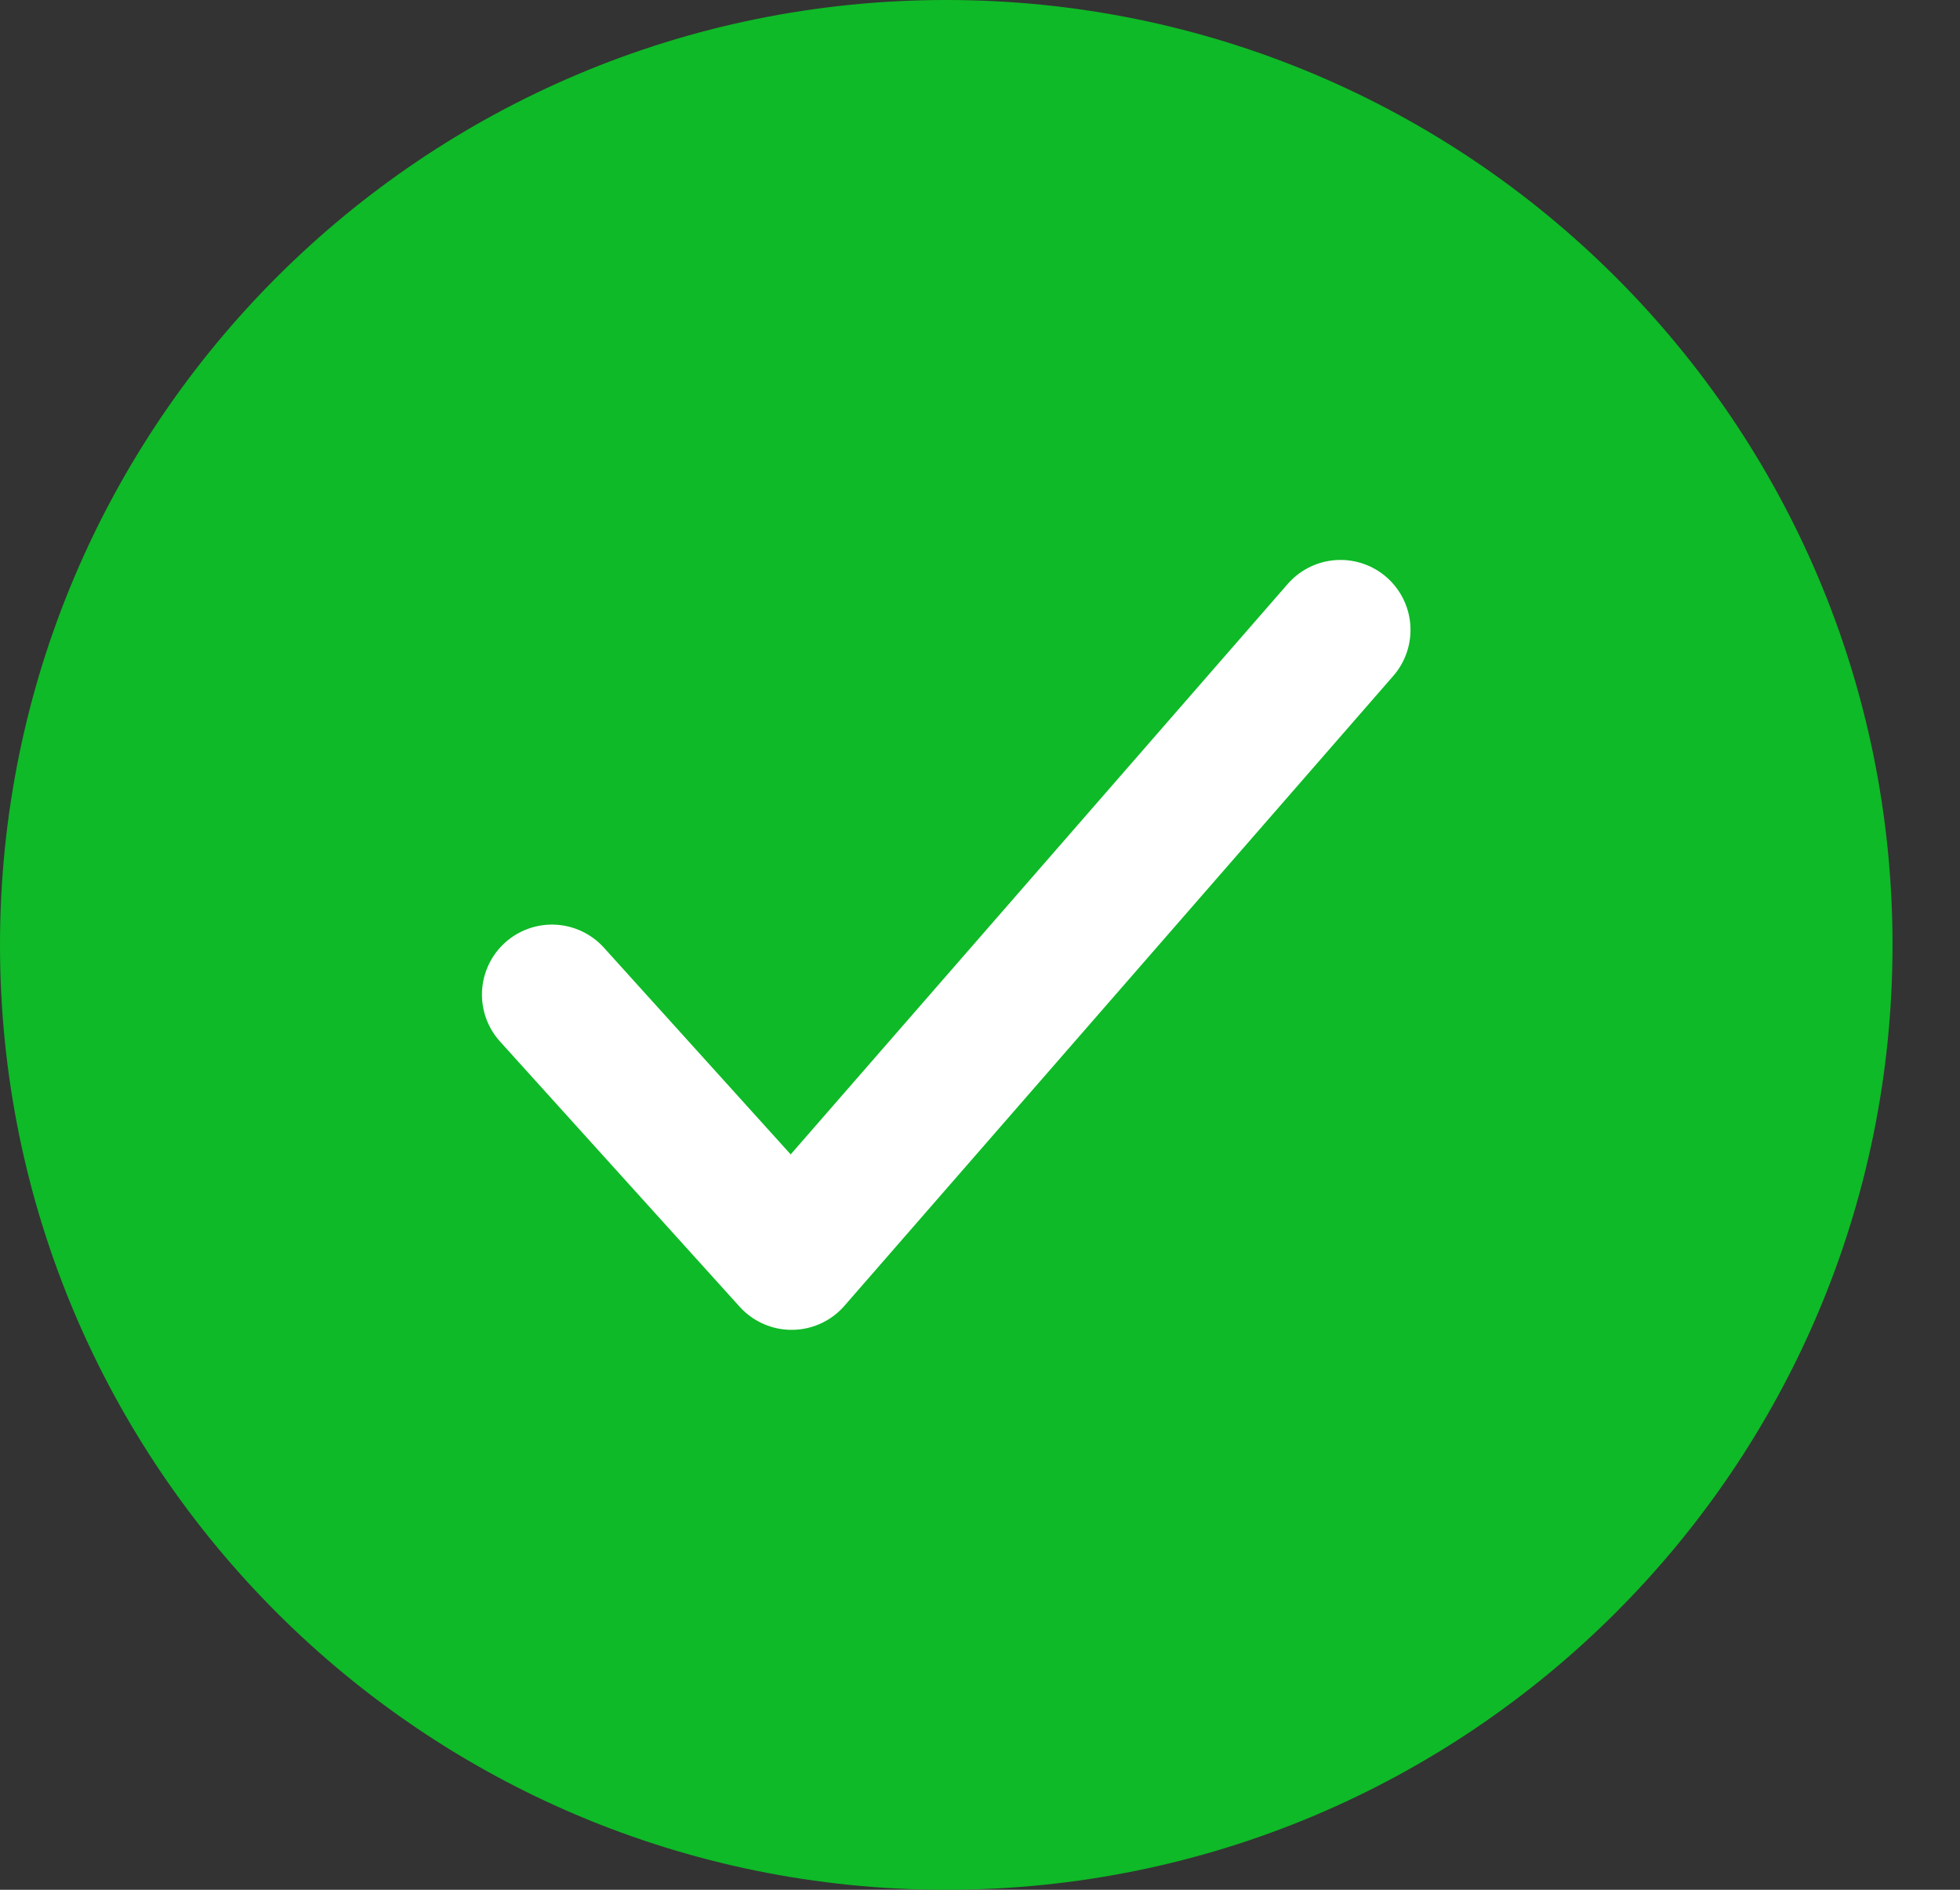
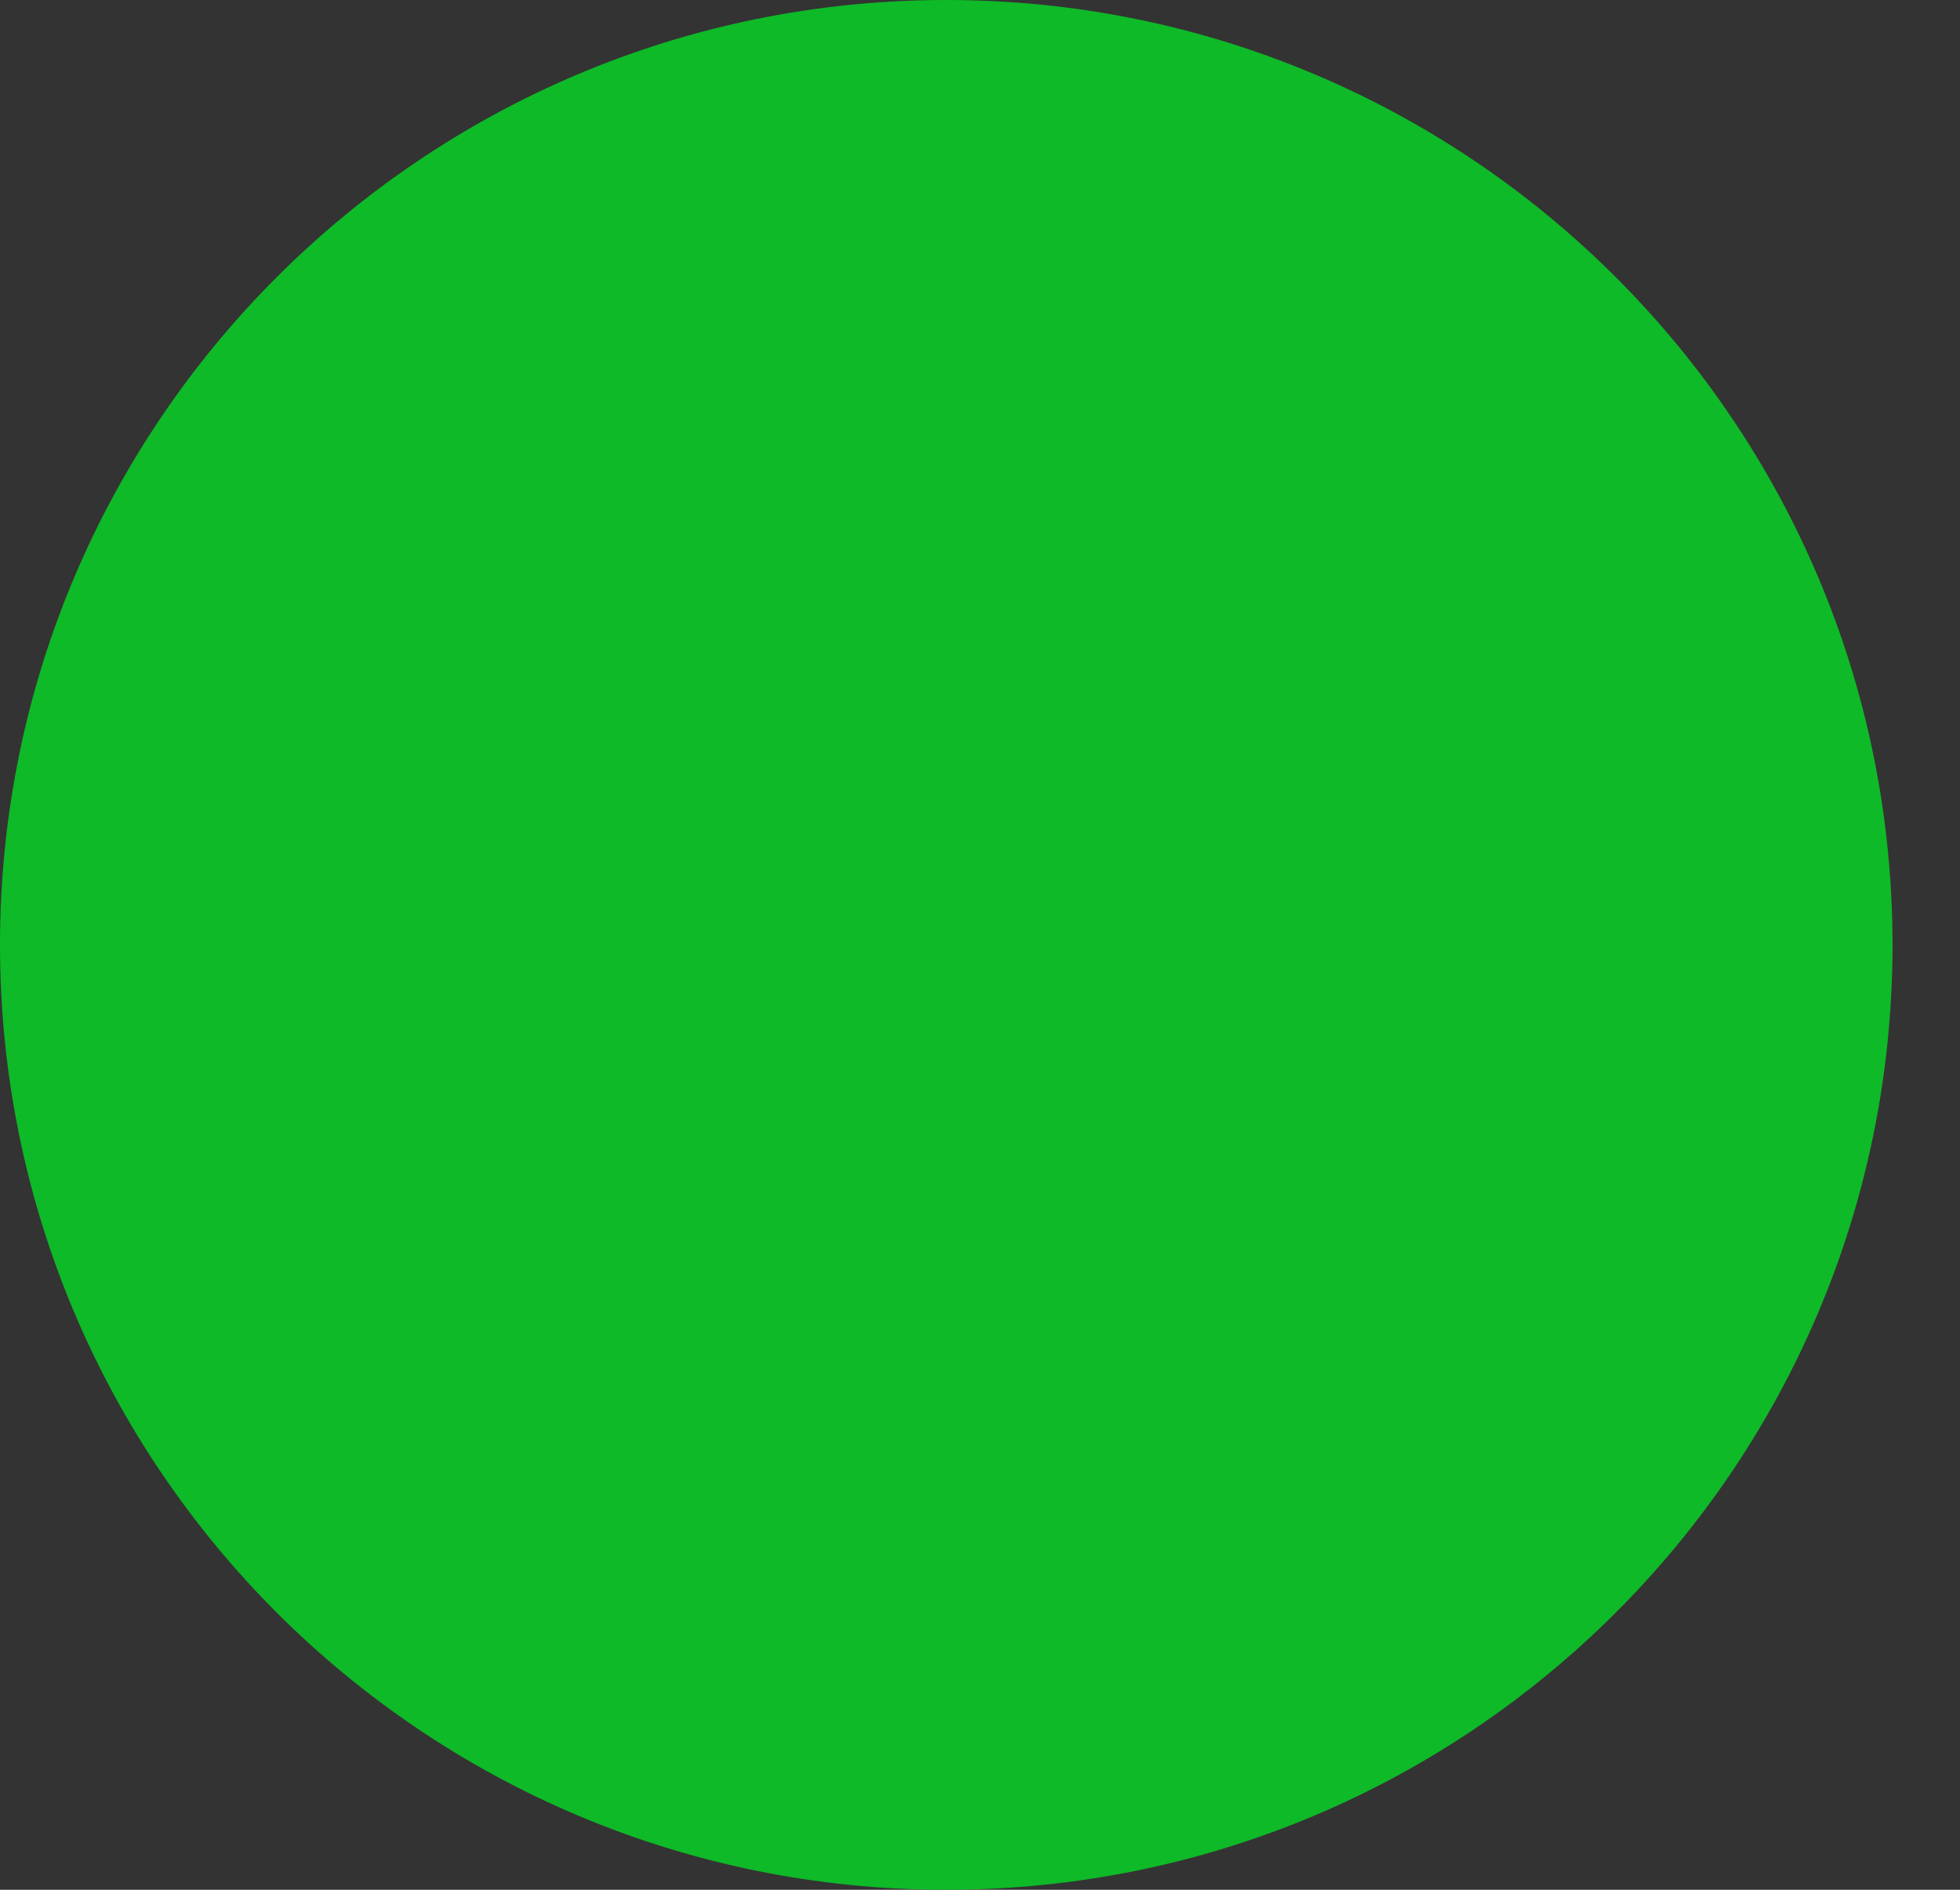
<svg xmlns="http://www.w3.org/2000/svg" width="28" height="27" viewBox="0 0 28 27" fill="none">
  <rect x="0" y="0" width="28" height="27" fill="#333333" stroke="none" />
  <path fill-rule="evenodd" clip-rule="evenodd" d="M13.518 27C20.983 27 27.036 20.956 27.036 13.5C27.036 6.044 20.983 0 13.518 0C6.052 0 0 6.044 0 13.5C0 20.956 6.052 27 13.518 27Z" fill="#0EBA27" />
-   <path d="M7.885 14.21L11.309 18L19.15 9" stroke="white" stroke-width="2" stroke-linecap="round" stroke-linejoin="round" />
</svg>